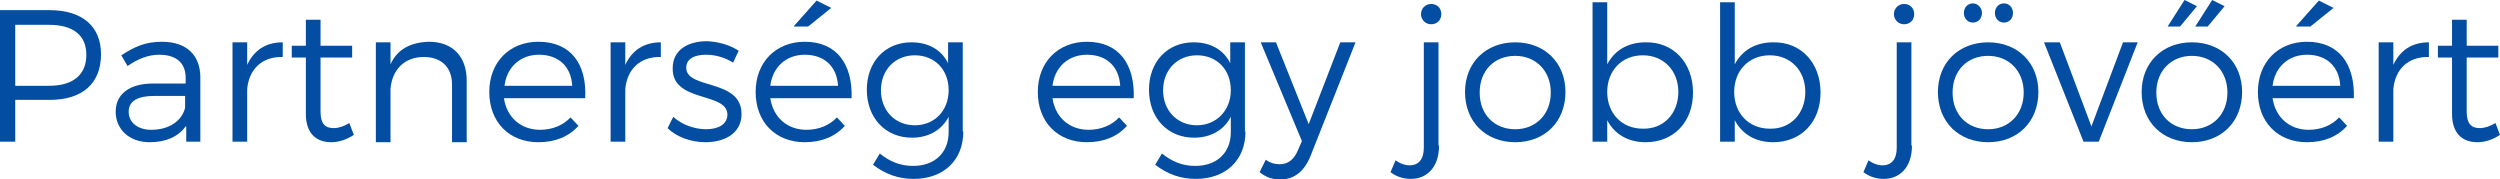
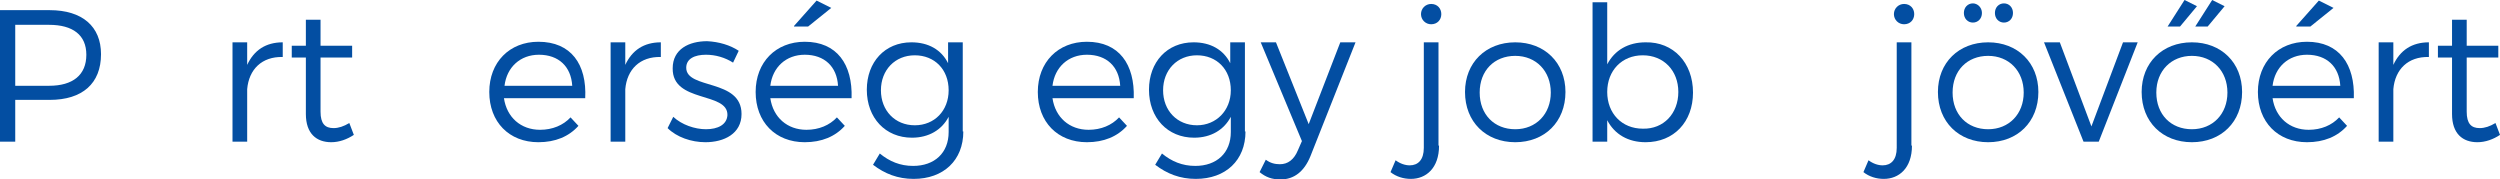
<svg xmlns="http://www.w3.org/2000/svg" version="1.1" id="Layer_1" x="0px" y="0px" viewBox="0 0 443 31.8" style="enable-background:new 0 0 443 31.8;" xml:space="preserve">
  <style type="text/css">
	.st0{fill:#034EA2;}
</style>
  <g>
    <path class="st0" d="M8.8,1.8c5.8,0,9.1,2.9,9.1,7.8c0,5.2-3.3,8.1-9.1,8.1H2.7v7.4H0V1.8H8.8z M2.7,15.2h6c4.2,0,6.6-1.9,6.6-5.5   c0-3.5-2.4-5.3-6.6-5.3h-6V15.2z" />
-     <path class="st0" d="M32.9,22.4c-1.4,1.9-3.6,2.8-6.4,2.8c-3.6,0-6-2.3-6-5.4c0-3.1,2.4-5,6.6-5h5.8v-1c0-2.6-1.6-4.1-4.7-4.1   c-1.9,0-3.7,0.7-5.6,2l-1.1-1.9c2.3-1.5,4.2-2.4,7.2-2.4c4.3,0,6.7,2.3,6.8,6.1l0,11.6h-2.5V22.4z M32.8,19.1V17h-5.5   c-2.9,0-4.5,0.9-4.5,2.8s1.6,3.2,4,3.2C29.9,23,32.2,21.5,32.8,19.1z" />
    <path class="st0" d="M43.8,11.5c1.2-2.6,3.3-4,6.3-4v2.6c-3.7-0.1-6,2.2-6.3,5.7v9.3h-2.6V7.5h2.6V11.5z" />
    <path class="st0" d="M62.7,23.9c-1.2,0.8-2.6,1.3-4,1.3c-2.6,0-4.5-1.5-4.5-5V10.2h-2.5V8.1h2.5V3.5h2.6v4.6l5.6,0v2.1h-5.6v9.6   c0,2.1,0.8,2.9,2.3,2.9c0.9,0,1.8-0.3,2.8-0.9L62.7,23.9z" />
-     <path class="st0" d="M82.7,14.3v10.9h-2.6V15c0-3.1-1.9-4.9-5-4.9c-3.5,0-5.6,2.3-5.9,5.6v9.5h-2.6V7.5h2.6v3.9   c1.2-2.7,3.6-3.9,6.8-4C80.3,7.4,82.7,10.1,82.7,14.3z" />
    <path class="st0" d="M103.7,17.4H89.3c0.5,3.4,3,5.6,6.4,5.6c2.2,0,4.1-0.8,5.4-2.2l1.4,1.5c-1.7,1.9-4.1,2.9-7.1,2.9   c-5.2,0-8.7-3.6-8.7-8.9s3.6-8.9,8.7-8.9C101.2,7.4,104,11.4,103.7,17.4z M101.4,15.2c-0.2-3.4-2.4-5.5-5.9-5.5   c-3.3,0-5.7,2.2-6.1,5.5H101.4z" />
    <path class="st0" d="M110.8,11.5c1.2-2.6,3.3-4,6.3-4v2.6c-3.7-0.1-6,2.2-6.3,5.7v9.3h-2.6V7.5h2.6V11.5z" />
    <path class="st0" d="M130.9,9l-1,2.1c-1.4-0.9-3.1-1.4-4.8-1.4c-2,0-3.5,0.7-3.5,2.3c0,3.9,9.8,1.9,9.8,8.2c0,3.5-3.1,5-6.4,5   c-2.5,0-5.1-0.9-6.7-2.5l1-2c1.5,1.4,3.8,2.2,5.8,2.2c2.1,0,3.7-0.8,3.8-2.5c0.1-4.2-9.8-2.1-9.7-8.3c0-3.4,2.9-4.8,6.1-4.8   C127.4,7.4,129.4,8,130.9,9z" />
    <path class="st0" d="M150.9,17.4h-14.4c0.5,3.4,3,5.6,6.4,5.6c2.2,0,4.1-0.8,5.4-2.2l1.4,1.5c-1.7,1.9-4.1,2.9-7.1,2.9   c-5.2,0-8.7-3.6-8.7-8.9s3.6-8.9,8.7-8.9C148.3,7.4,151.1,11.4,150.9,17.4z M148.5,15.2c-0.2-3.4-2.4-5.5-5.9-5.5   c-3.3,0-5.7,2.2-6.1,5.5H148.5z M140.7,4.6l4-4.5l2.6,1.3l-4.1,3.3H140.7z" />
    <path class="st0" d="M170.7,23.3c0,5.1-3.5,8.4-8.8,8.4c-2.8,0-5.1-0.9-7.2-2.5l1.2-2c1.7,1.4,3.6,2.2,5.9,2.2c3.8,0,6.3-2.3,6.3-6   v-2.7c-1.2,2.3-3.5,3.7-6.5,3.7c-4.7,0-8-3.5-8-8.5c0-4.9,3.2-8.4,7.9-8.4c3,0,5.3,1.3,6.5,3.7V7.5h2.6V23.3z M168.1,16   c0-3.7-2.5-6.2-6-6.2c-3.5,0-6,2.6-6,6.2c0,3.6,2.5,6.2,6,6.2C165.6,22.2,168.1,19.6,168.1,16z" />
    <path class="st0" d="M200.9,17.4h-14.4c0.5,3.4,3,5.6,6.4,5.6c2.2,0,4.1-0.8,5.4-2.2l1.4,1.5c-1.7,1.9-4.1,2.9-7.1,2.9   c-5.2,0-8.7-3.6-8.7-8.9s3.6-8.9,8.7-8.9C198.3,7.4,201.1,11.4,200.9,17.4z M198.5,15.2c-0.2-3.4-2.4-5.5-5.9-5.5   c-3.3,0-5.7,2.2-6.1,5.5H198.5z" />
    <path class="st0" d="M220.7,23.3c0,5.1-3.5,8.4-8.8,8.4c-2.8,0-5.1-0.9-7.2-2.5l1.2-2c1.7,1.4,3.6,2.2,5.9,2.2c3.8,0,6.3-2.3,6.3-6   v-2.7c-1.2,2.3-3.5,3.7-6.5,3.7c-4.7,0-8-3.5-8-8.5c0-4.9,3.2-8.4,7.9-8.4c3,0,5.3,1.3,6.5,3.7V7.5h2.6V23.3z M218.1,16   c0-3.7-2.5-6.2-6-6.2c-3.5,0-6,2.6-6,6.2c0,3.6,2.5,6.2,6,6.2C215.5,22.2,218.1,19.6,218.1,16z" />
    <path class="st0" d="M232.2,27.7c-1.1,2.7-2.9,4.1-5.3,4.1c-1.5,0-2.6-0.4-3.7-1.3l1.1-2.2c0.8,0.6,1.6,0.8,2.5,0.8   c1.4,0,2.5-0.8,3.2-2.5l0.7-1.6l-7.3-17.5h2.7l5.8,14.5l5.6-14.5h2.7L232.2,27.7z" />
    <path class="st0" d="M255,25.8c0,4-2.3,5.9-5,5.9c-1.3,0-2.6-0.4-3.6-1.2l0.9-2.1c0.8,0.6,1.7,0.9,2.5,0.9c1.5,0,2.5-1,2.5-3.1V7.5   h2.6V25.8z M255.4,2.5c0,1-0.7,1.8-1.8,1.8c-1,0-1.8-0.8-1.8-1.8c0-1,0.8-1.8,1.8-1.8C254.7,0.7,255.4,1.5,255.4,2.5z" />
    <path class="st0" d="M277.4,16.3c0,5.3-3.7,8.9-8.9,8.9c-5.2,0-8.9-3.6-8.9-8.9c0-5.2,3.7-8.8,8.9-8.8   C273.7,7.5,277.4,11.1,277.4,16.3z M262.2,16.4c0,3.9,2.6,6.5,6.3,6.5c3.7,0,6.3-2.7,6.3-6.5c0-3.8-2.6-6.5-6.3-6.5   C264.8,9.9,262.2,12.5,262.2,16.4z" />
    <path class="st0" d="M300,16.4c0,5.2-3.4,8.8-8.4,8.8c-3.1,0-5.5-1.4-6.8-3.9v3.8h-2.6V0.4h2.6v11c1.3-2.5,3.7-3.9,6.8-3.9   C296.5,7.4,300,11.1,300,16.4z M297.4,16.3c0-3.8-2.6-6.5-6.3-6.5c-3.7,0-6.3,2.7-6.3,6.5c0,3.8,2.6,6.5,6.3,6.5   C294.8,22.9,297.4,20.1,297.4,16.3z" />
-     <path class="st0" d="M322.6,16.4c0,5.2-3.4,8.8-8.4,8.8c-3.1,0-5.5-1.4-6.8-3.9v3.8h-2.6V0.4h2.6v11c1.3-2.5,3.7-3.9,6.8-3.9   C319.1,7.4,322.6,11.1,322.6,16.4z M319.9,16.3c0-3.8-2.6-6.5-6.3-6.5c-3.7,0-6.3,2.7-6.3,6.5c0,3.8,2.6,6.5,6.3,6.5   C317.3,22.9,319.9,20.1,319.9,16.3z" />
    <path class="st0" d="M338.8,25.8c0,4-2.3,5.9-5,5.9c-1.3,0-2.6-0.4-3.6-1.2l0.9-2.1c0.8,0.6,1.7,0.9,2.5,0.9c1.5,0,2.5-1,2.5-3.1   V7.5h2.6V25.8z M339.2,2.5c0,1-0.7,1.8-1.8,1.8c-1,0-1.8-0.8-1.8-1.8c0-1,0.8-1.8,1.8-1.8C338.5,0.7,339.2,1.5,339.2,2.5z" />
    <path class="st0" d="M361.2,16.3c0,5.3-3.7,8.9-8.9,8.9c-5.2,0-8.9-3.6-8.9-8.9c0-5.2,3.7-8.8,8.9-8.8   C357.5,7.5,361.2,11.1,361.2,16.3z M346,16.4c0,3.9,2.6,6.5,6.3,6.5c3.7,0,6.3-2.7,6.3-6.5c0-3.8-2.6-6.5-6.3-6.5   C348.6,9.9,346,12.5,346,16.4z M351.2,2.3c0,1-0.7,1.7-1.6,1.7c-0.9,0-1.6-0.7-1.6-1.7c0-1,0.7-1.7,1.6-1.7   C350.4,0.6,351.2,1.3,351.2,2.3z M356.7,2.3c0,1-0.7,1.7-1.6,1.7c-0.9,0-1.6-0.7-1.6-1.7c0-1,0.7-1.7,1.6-1.7   C356,0.6,356.7,1.3,356.7,2.3z" />
    <path class="st0" d="M369.2,25.1l-7-17.6h2.8l5.6,14.9l5.6-14.9h2.6l-6.9,17.6H369.2z" />
    <path class="st0" d="M397.3,16.3c0,5.3-3.7,8.9-8.9,8.9c-5.2,0-8.9-3.6-8.9-8.9c0-5.2,3.7-8.8,8.9-8.8   C393.6,7.5,397.3,11.1,397.3,16.3z M382.1,16.4c0,3.9,2.6,6.5,6.3,6.5c3.7,0,6.3-2.7,6.3-6.5c0-3.8-2.6-6.5-6.3-6.5   C384.8,9.9,382.1,12.5,382.1,16.4z M386.3,4.7h-2.2l3-4.7l2.2,1.1L386.3,4.7z M391.2,4.7h-2.2l3-4.7l2.2,1.1L391.2,4.7z" />
    <path class="st0" d="M417.1,17.4h-14.4c0.5,3.4,3,5.6,6.4,5.6c2.2,0,4.1-0.8,5.4-2.2l1.4,1.5c-1.7,1.9-4.1,2.9-7.1,2.9   c-5.2,0-8.7-3.6-8.7-8.9s3.6-8.9,8.7-8.9C414.5,7.4,417.3,11.4,417.1,17.4z M414.7,15.2c-0.2-3.4-2.4-5.5-5.9-5.5   c-3.3,0-5.7,2.2-6.1,5.5H414.7z M406.9,4.6l4-4.5l2.6,1.3l-4.1,3.3H406.9z" />
    <path class="st0" d="M424.1,11.5c1.2-2.6,3.3-4,6.3-4v2.6c-3.7-0.1-6,2.2-6.3,5.7v9.3h-2.6V7.5h2.6V11.5z" />
    <path class="st0" d="M443,23.9c-1.2,0.8-2.6,1.3-4,1.3c-2.6,0-4.5-1.5-4.5-5V10.2h-2.5V8.1h2.5V3.5h2.6v4.6l5.6,0v2.1h-5.6v9.6   c0,2.1,0.8,2.9,2.3,2.9c0.9,0,1.8-0.3,2.8-0.9L443,23.9z" />
  </g>
</svg>